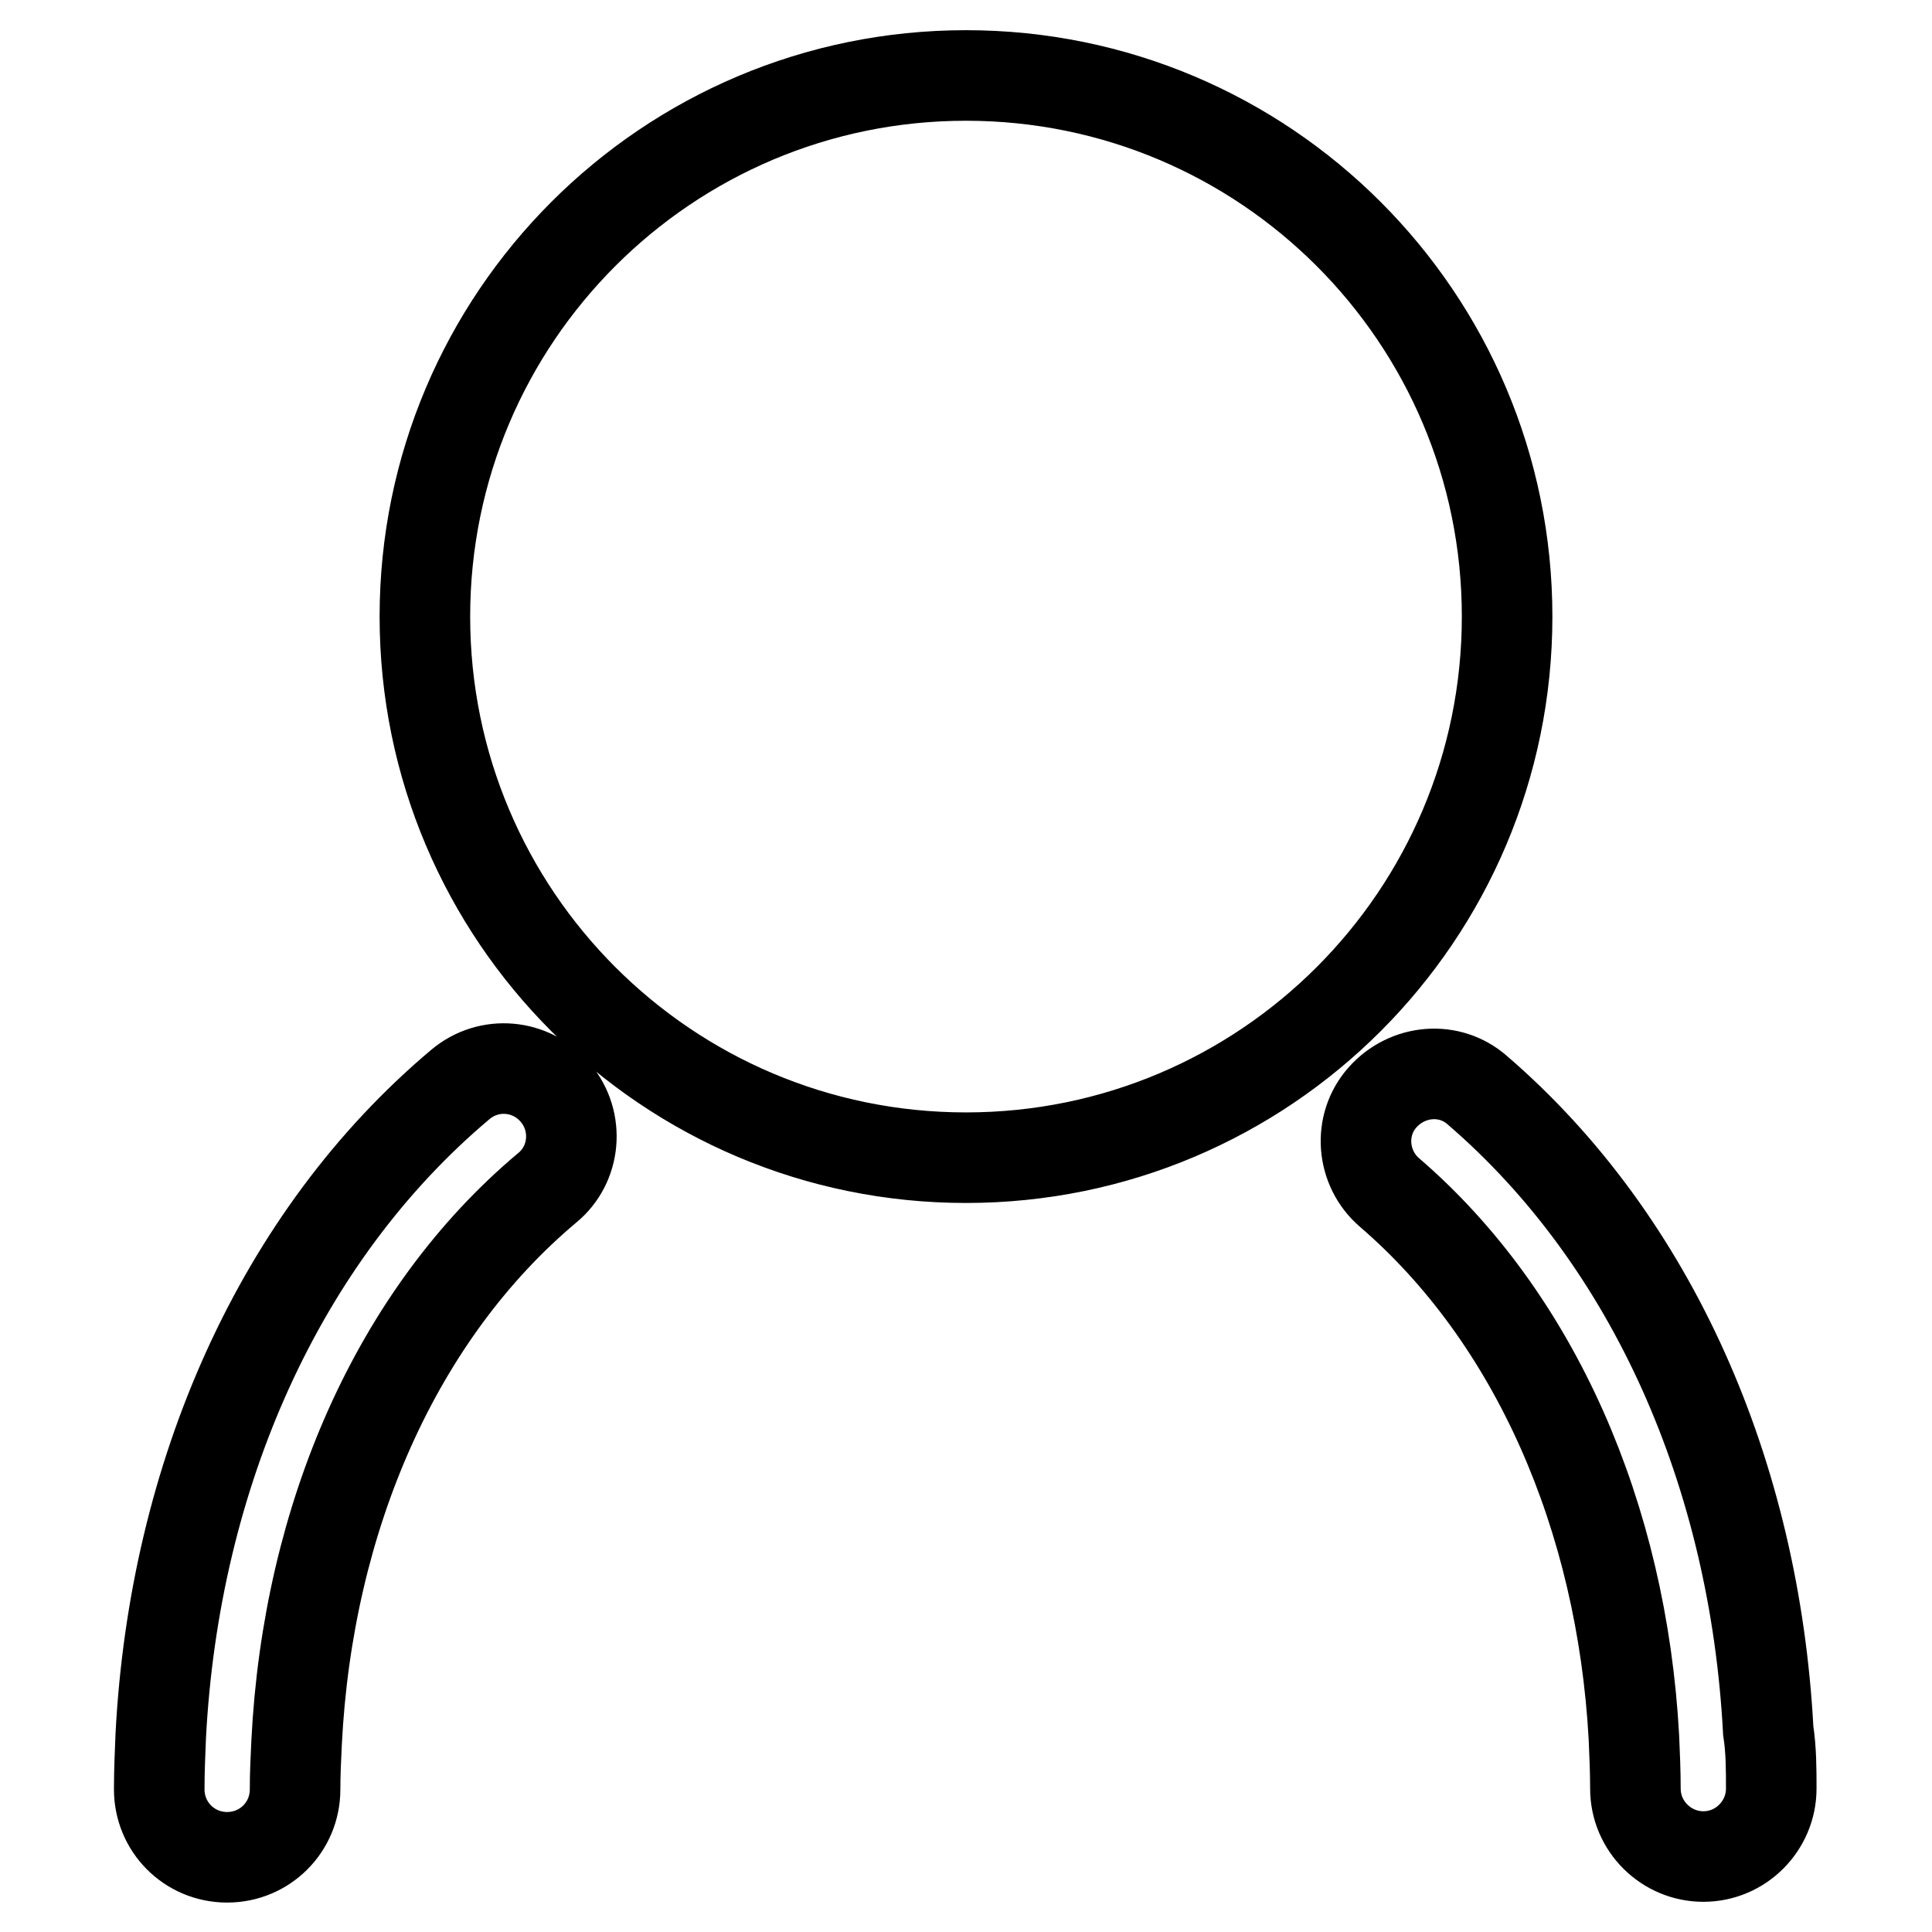
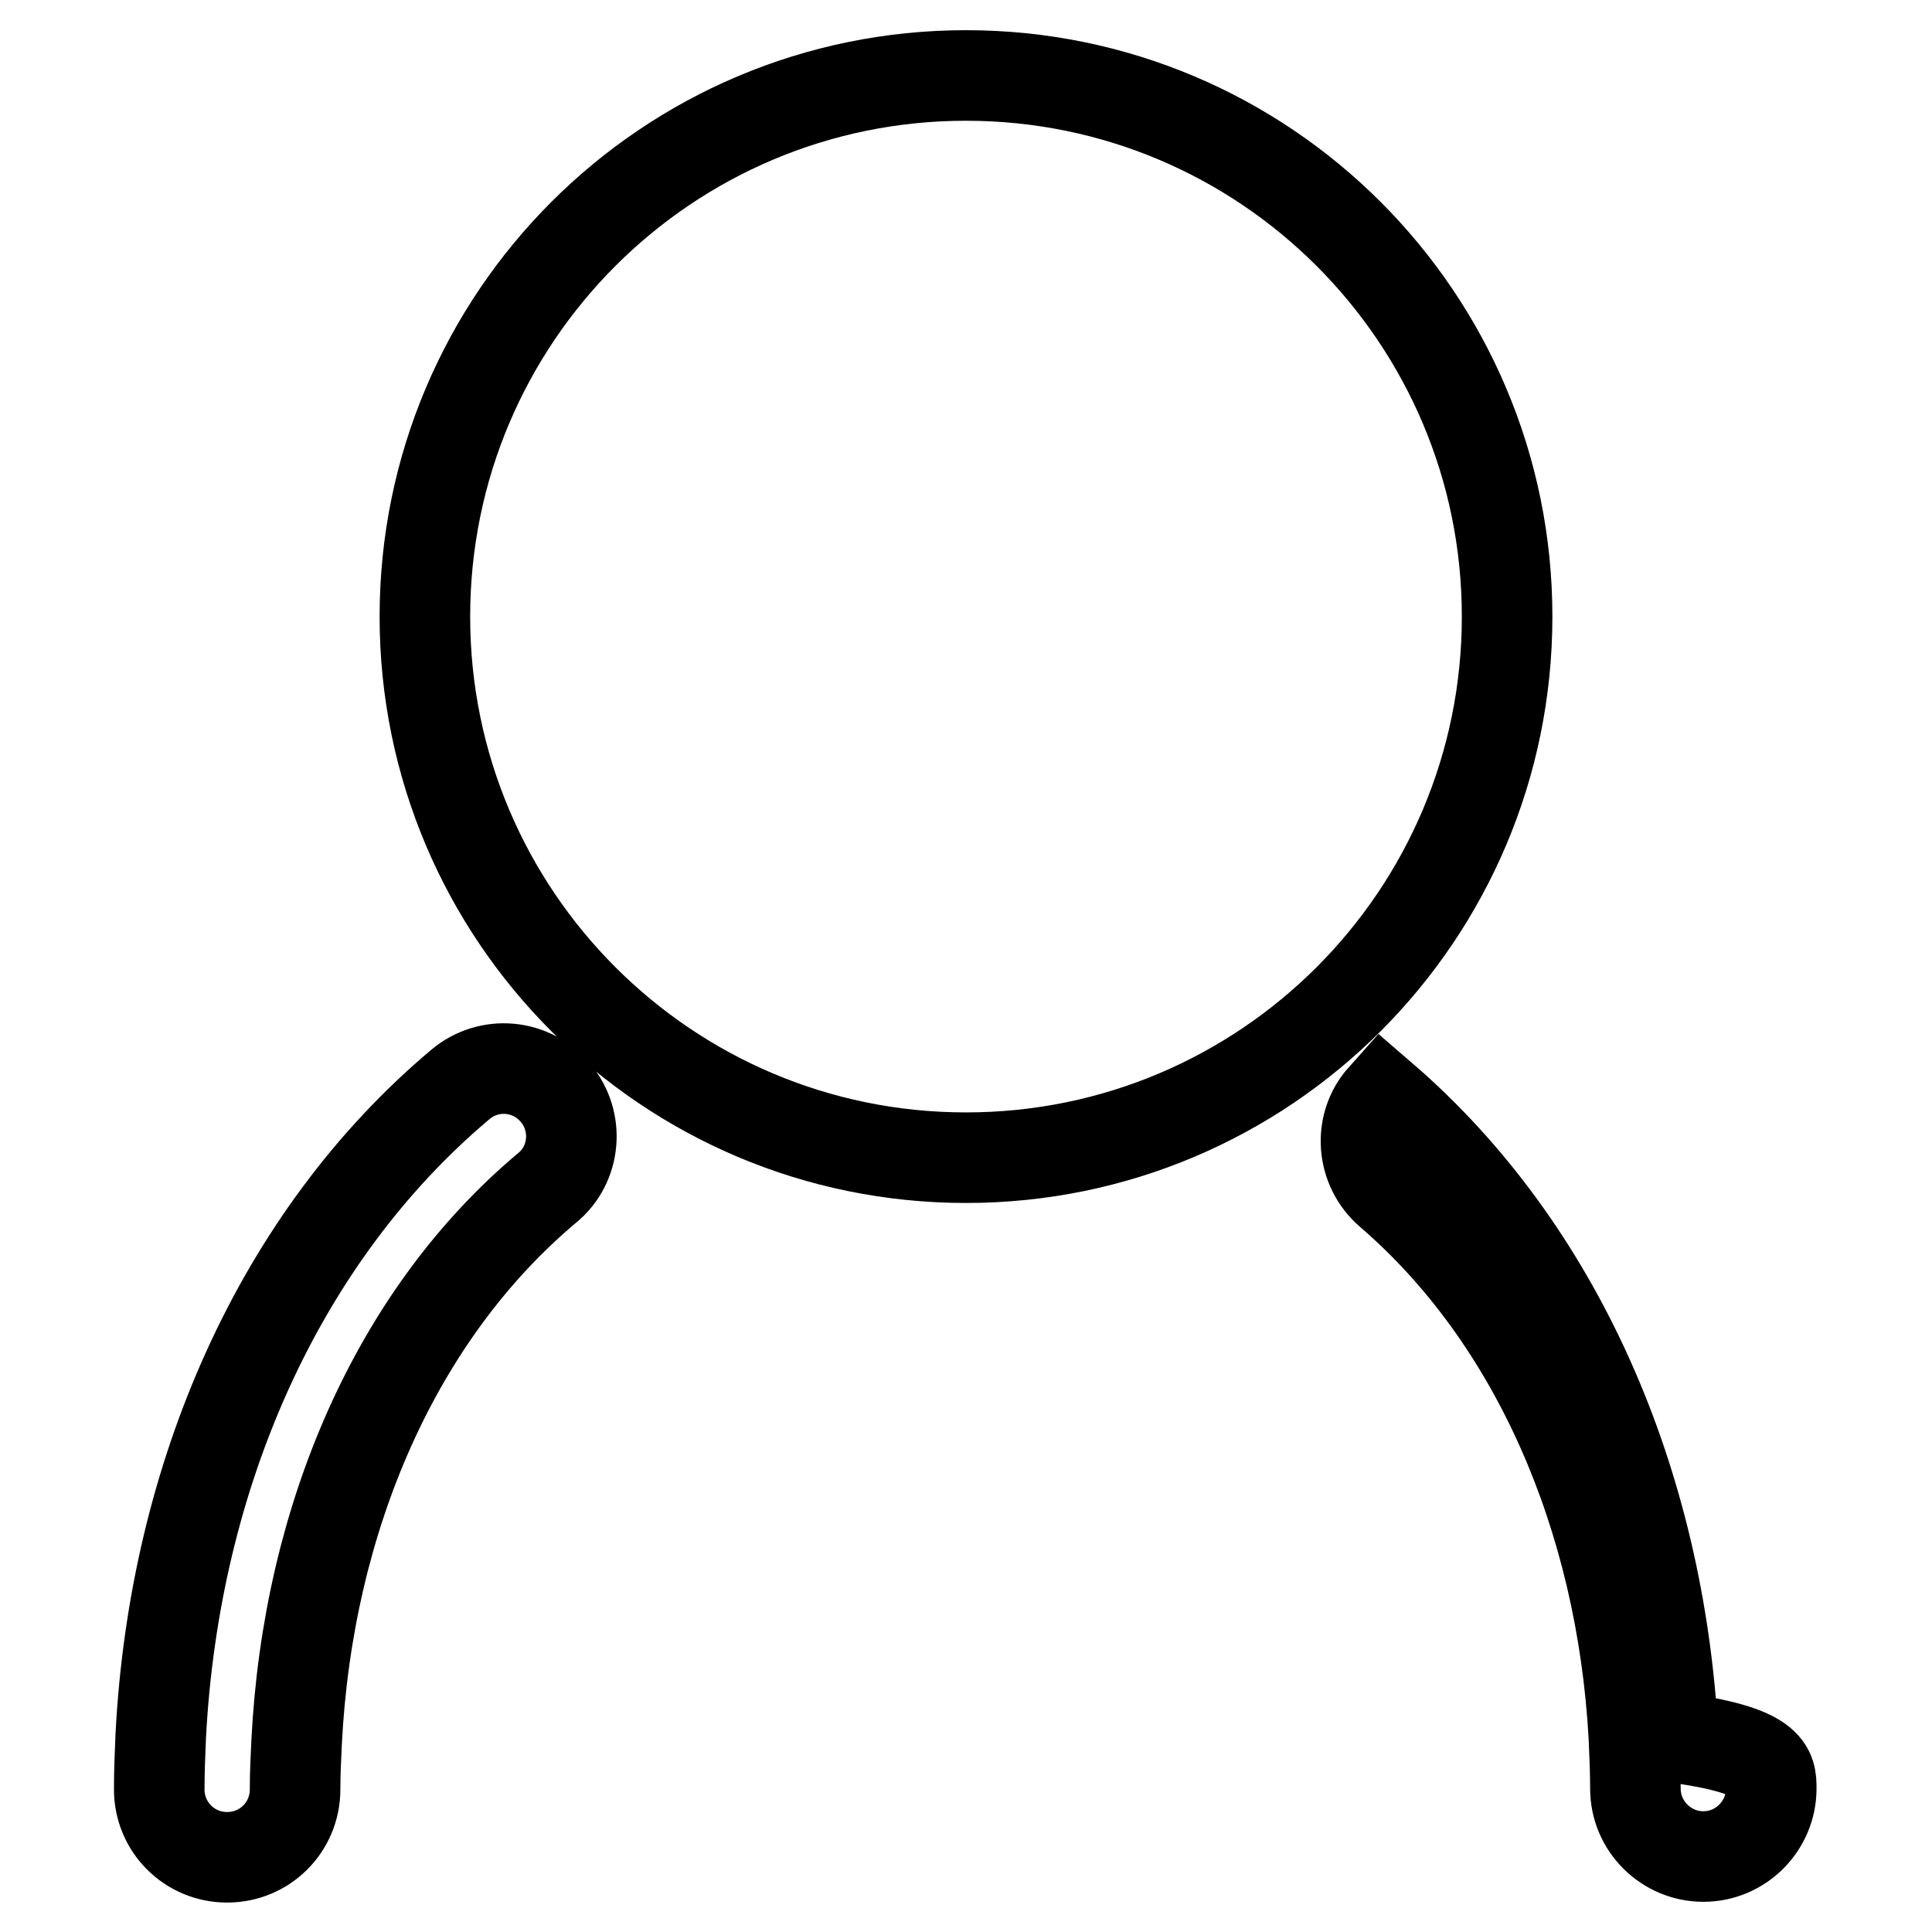
<svg xmlns="http://www.w3.org/2000/svg" version="1.1" x="0px" y="0px" viewBox="0 0 256 256" enable-background="new 0 0 256 256" xml:space="preserve">
  <g>
-     <path stroke-width="12" fill-opacity="0" stroke="#000000" d="M61,143.7c3.8-3.2,9.4-2.7,12.6,1.1c3.2,3.8,2.7,9.5-1.1,12.6c-19.9,16.7-31.7,43.6-33.2,73.5 c-0.1,2.1-0.2,4.1-0.2,6.2c0,5-4,9-9,9c-5,0-9-4-9-9l0,0c0-2.4,0.1-4.7,0.2-7.1C23.1,195.4,37.1,163.8,61,143.7z M234.7,237 c0,4.9-4,9-9,9c-4.9,0-9-4-9-9c0-2.3-0.1-4.5-0.2-6.8c-1.6-29.2-13.1-55.6-32.4-72.2c-3.7-3.2-4.2-8.9-0.9-12.6s8.9-4.2,12.6-0.9 c23.2,20,36.7,50.9,38.5,84.8C234.7,231.9,234.7,234.5,234.7,237L234.7,237z M128,153.4c-39.6,0-71.7-32.1-71.7-71.7 S88.4,10,128,10s71.7,32.1,71.7,71.7S167.6,153.4,128,153.4z" />
+     <path stroke-width="12" fill-opacity="0" stroke="#000000" d="M61,143.7c3.8-3.2,9.4-2.7,12.6,1.1c3.2,3.8,2.7,9.5-1.1,12.6c-19.9,16.7-31.7,43.6-33.2,73.5 c-0.1,2.1-0.2,4.1-0.2,6.2c0,5-4,9-9,9c-5,0-9-4-9-9l0,0c0-2.4,0.1-4.7,0.2-7.1C23.1,195.4,37.1,163.8,61,143.7z M234.7,237 c0,4.9-4,9-9,9c-4.9,0-9-4-9-9c0-2.3-0.1-4.5-0.2-6.8c-1.6-29.2-13.1-55.6-32.4-72.2c-3.7-3.2-4.2-8.9-0.9-12.6c23.2,20,36.7,50.9,38.5,84.8C234.7,231.9,234.7,234.5,234.7,237L234.7,237z M128,153.4c-39.6,0-71.7-32.1-71.7-71.7 S88.4,10,128,10s71.7,32.1,71.7,71.7S167.6,153.4,128,153.4z" />
  </g>
</svg>